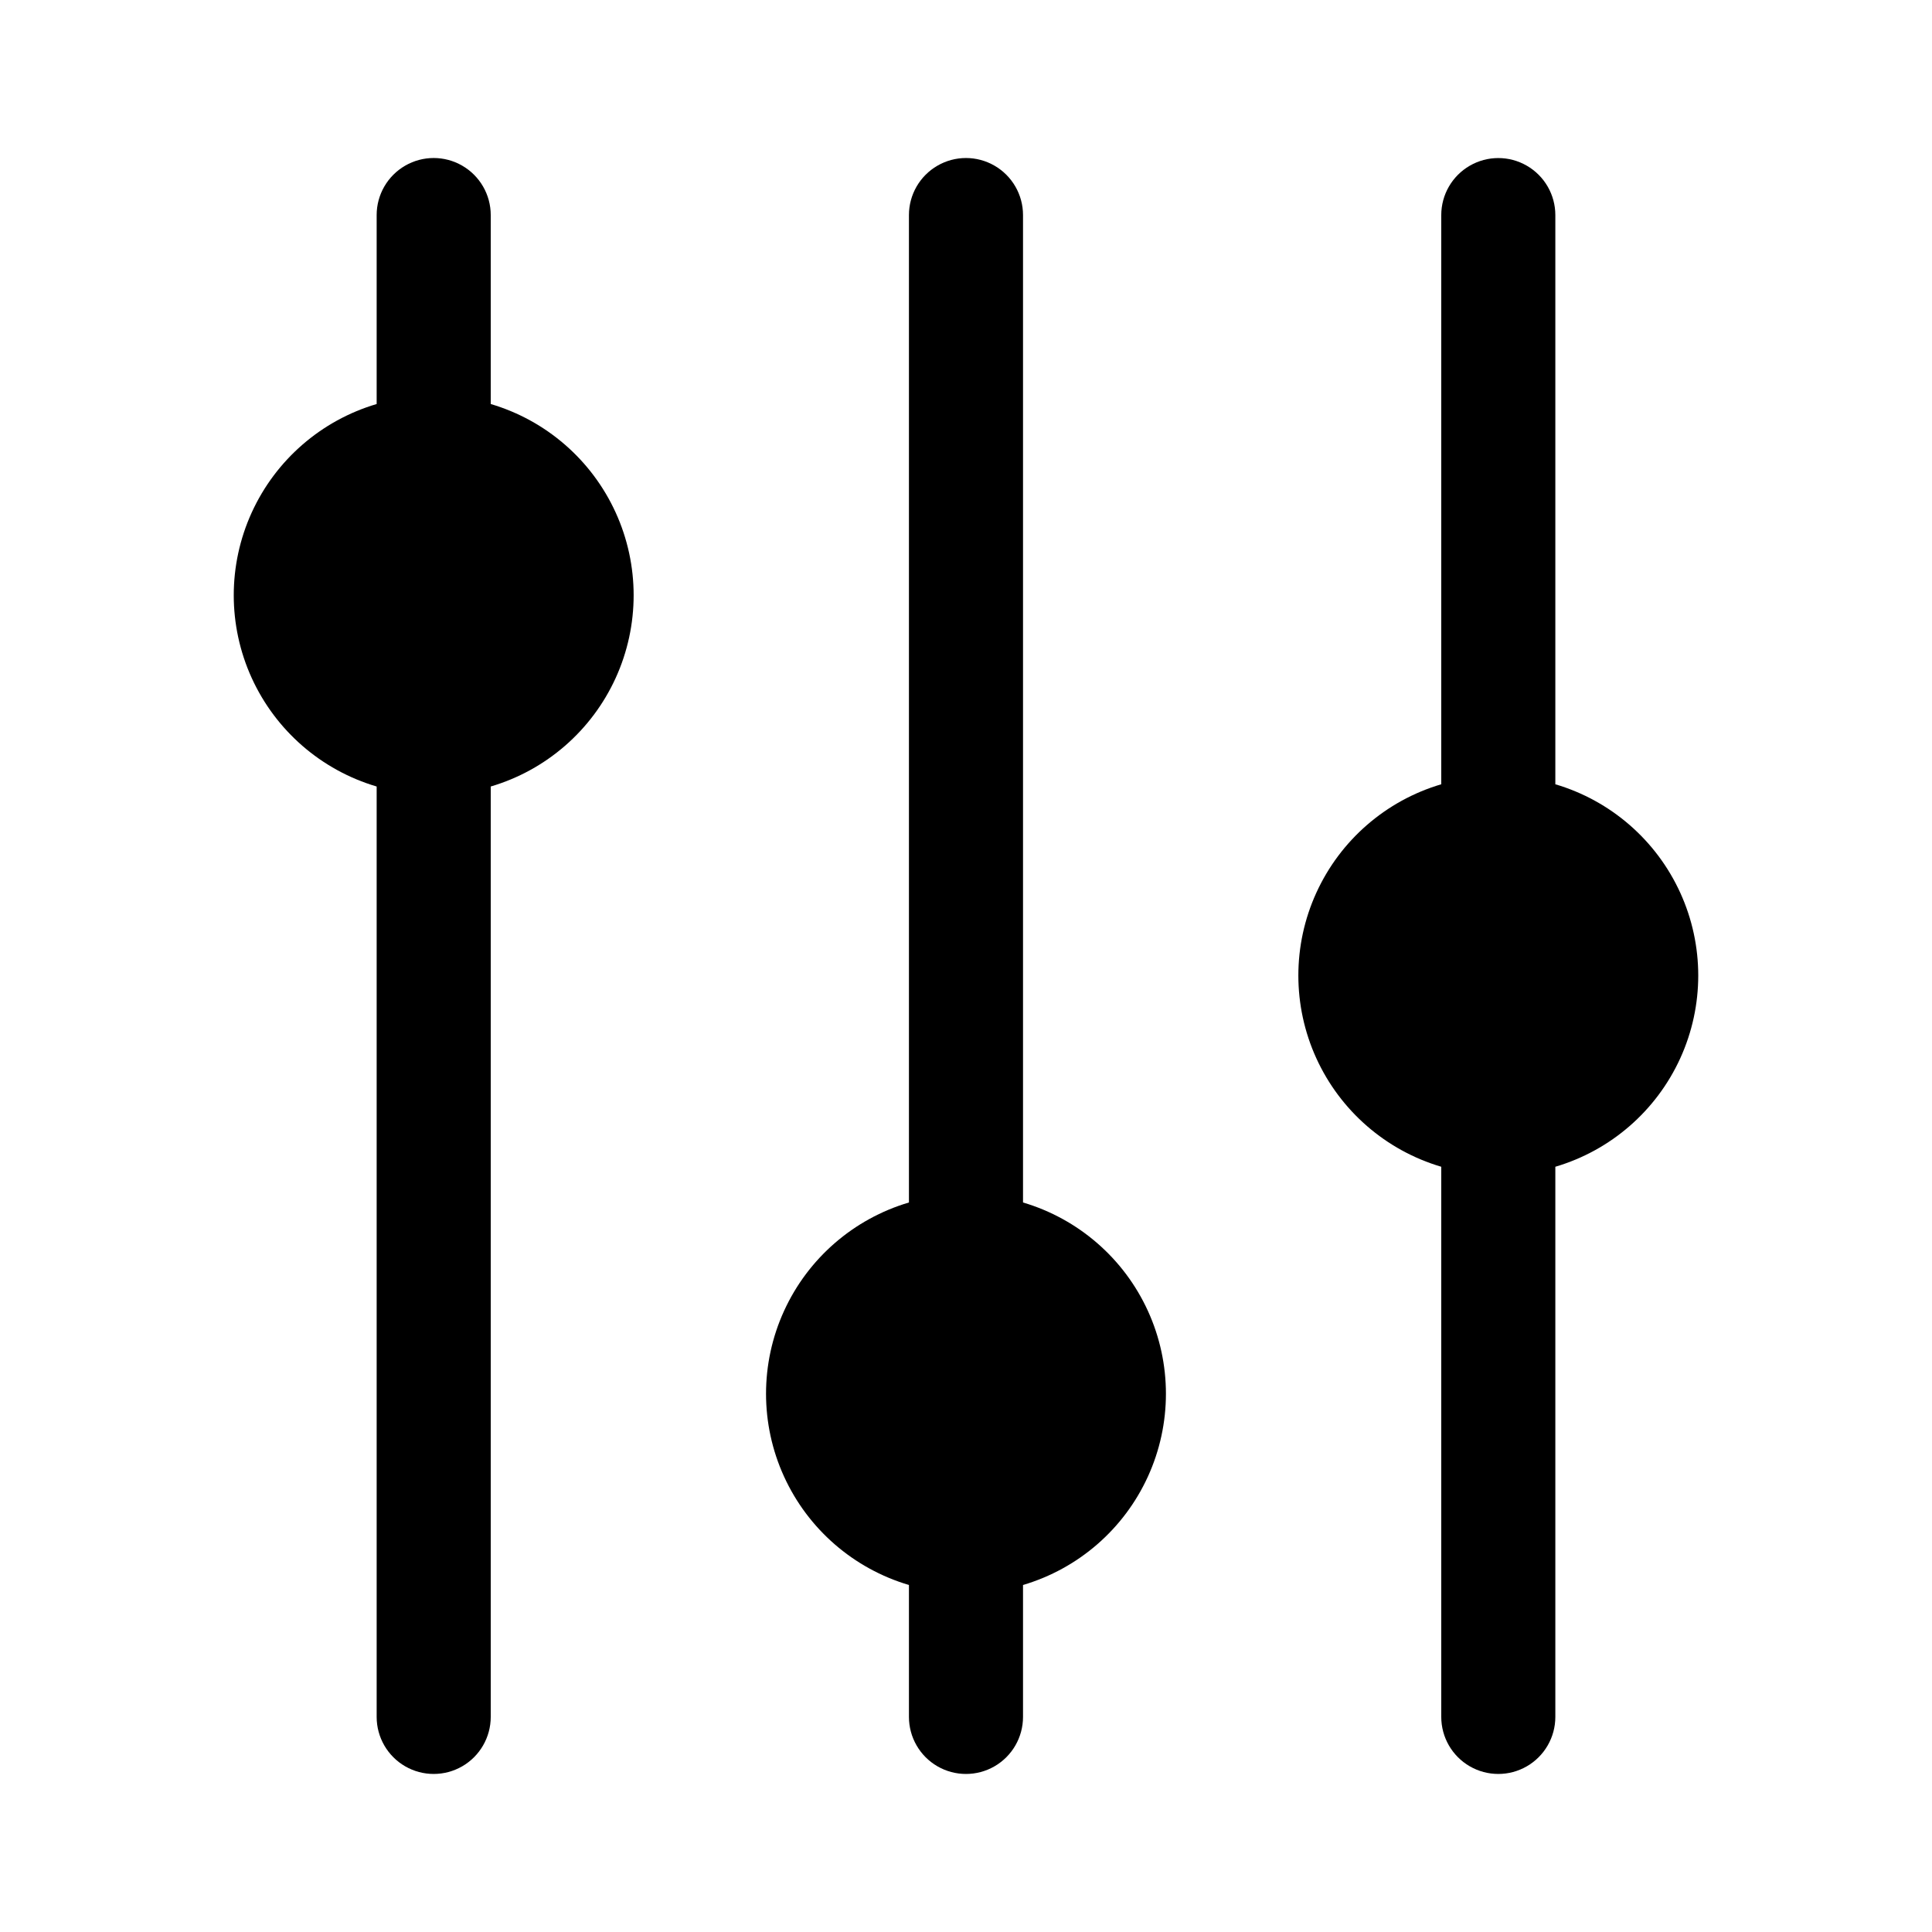
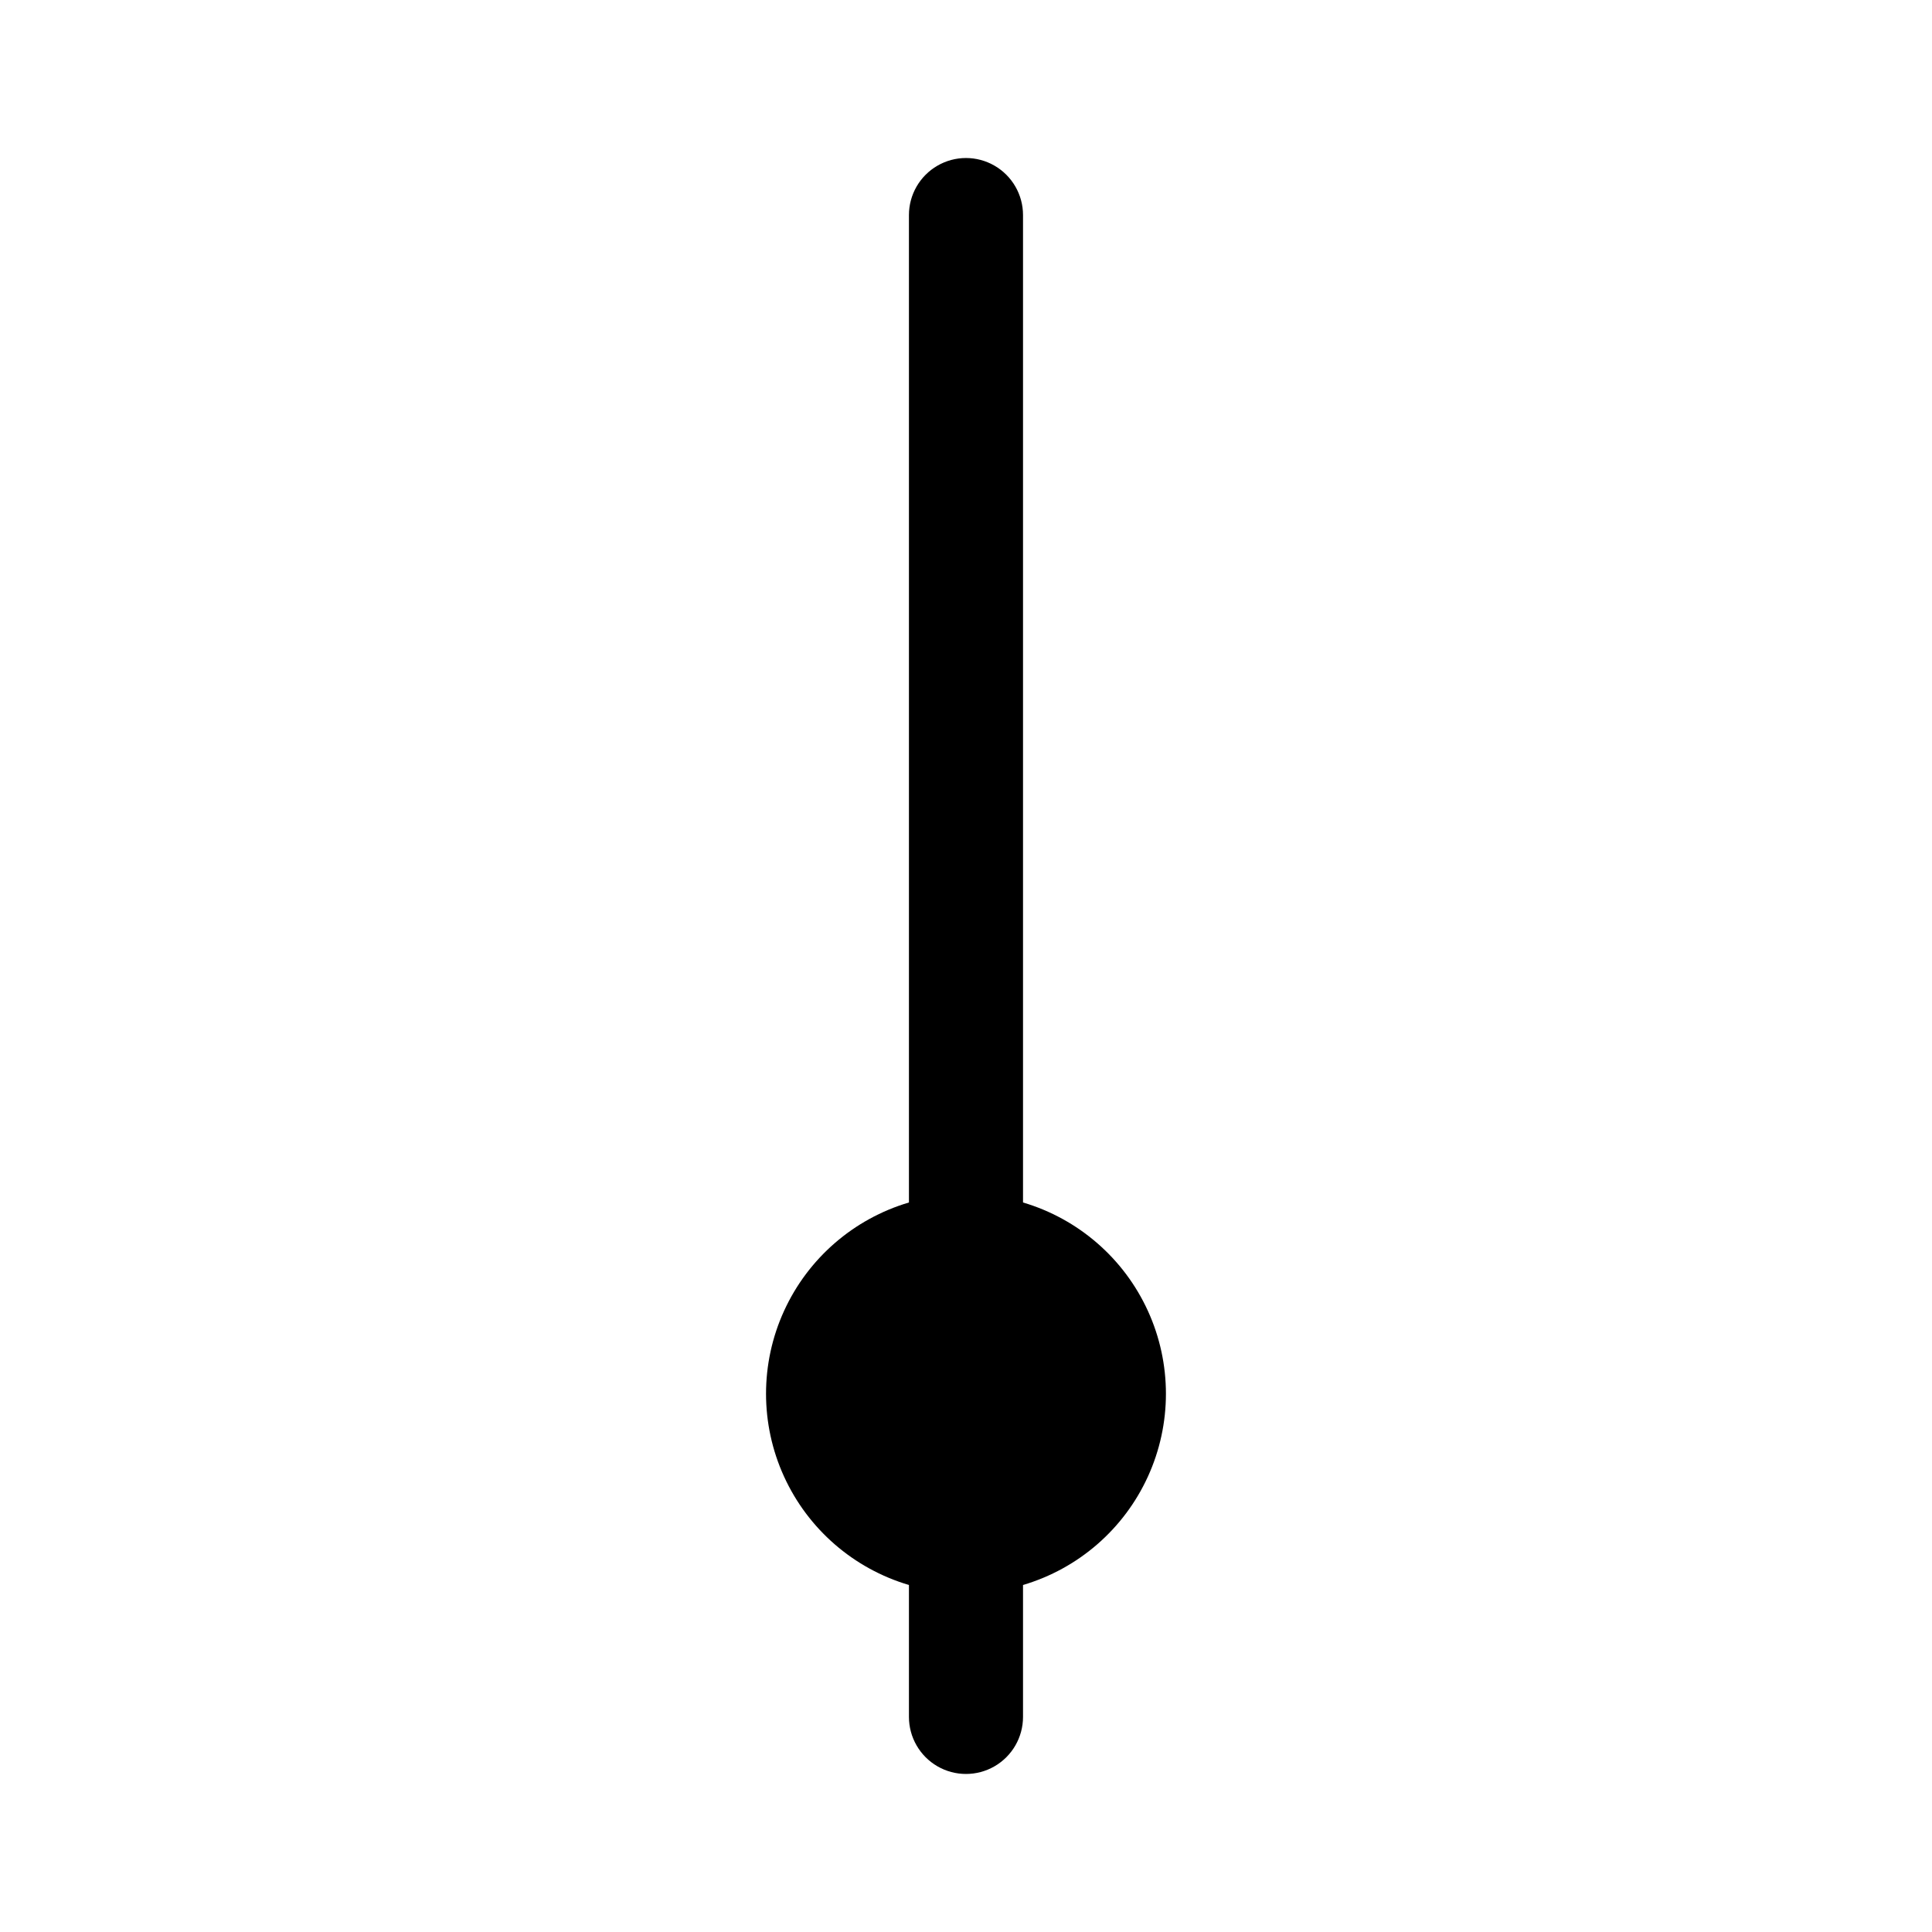
<svg xmlns="http://www.w3.org/2000/svg" fill="#000000" width="800px" height="800px" version="1.1" viewBox="144 144 512 512">
  <g>
-     <path d="m274.05 251.07v-50.082c0-5.398-2.883-10.387-7.559-13.086-4.676-2.703-10.438-2.703-15.113 0-4.676 2.699-7.559 7.688-7.559 13.086v50.082c-14.68 4.336-26.758 14.828-33.109 28.754-6.352 13.93-6.352 29.926 0 43.855 6.352 13.926 18.43 24.418 33.109 28.754v246.57c0 5.398 2.883 10.391 7.559 13.09s10.438 2.699 15.113 0 7.559-7.691 7.559-13.09v-246.57c14.68-4.336 26.758-14.828 33.109-28.754 6.352-13.93 6.352-29.926 0-43.855-6.352-13.926-18.43-24.418-33.109-28.754z" />
    <path d="m415.11 462.67v-261.68c0-5.398-2.883-10.387-7.559-13.086-4.676-2.703-10.438-2.703-15.113 0-4.676 2.699-7.559 7.688-7.559 13.086v261.68c-14.68 4.34-26.758 14.828-33.109 28.758-6.352 13.926-6.352 29.926 0 43.852 6.352 13.93 18.43 24.418 33.109 28.758v34.965c0 5.398 2.883 10.391 7.559 13.09 4.676 2.699 10.438 2.699 15.113 0 4.676-2.699 7.559-7.691 7.559-13.09v-34.965c14.68-4.34 26.758-14.828 33.109-28.758 6.352-13.926 6.352-29.926 0-43.852-6.352-13.93-18.43-24.418-33.109-28.758z" />
-     <path d="m556.18 351.84v-150.84c0-5.398-2.883-10.387-7.559-13.086-4.676-2.703-10.438-2.703-15.113 0-4.676 2.699-7.559 7.688-7.559 13.086v150.84c-14.68 4.336-26.758 14.828-33.109 28.754-6.352 13.93-6.352 29.926 0 43.855 6.352 13.926 18.43 24.418 33.109 28.754v145.8c0 5.398 2.883 10.391 7.559 13.09 4.676 2.699 10.438 2.699 15.113 0 4.676-2.699 7.559-7.691 7.559-13.09v-145.8c14.68-4.336 26.758-14.828 33.109-28.754 6.352-13.93 6.352-29.926 0-43.855-6.352-13.926-18.43-24.418-33.109-28.754z" />
  </g>
</svg>